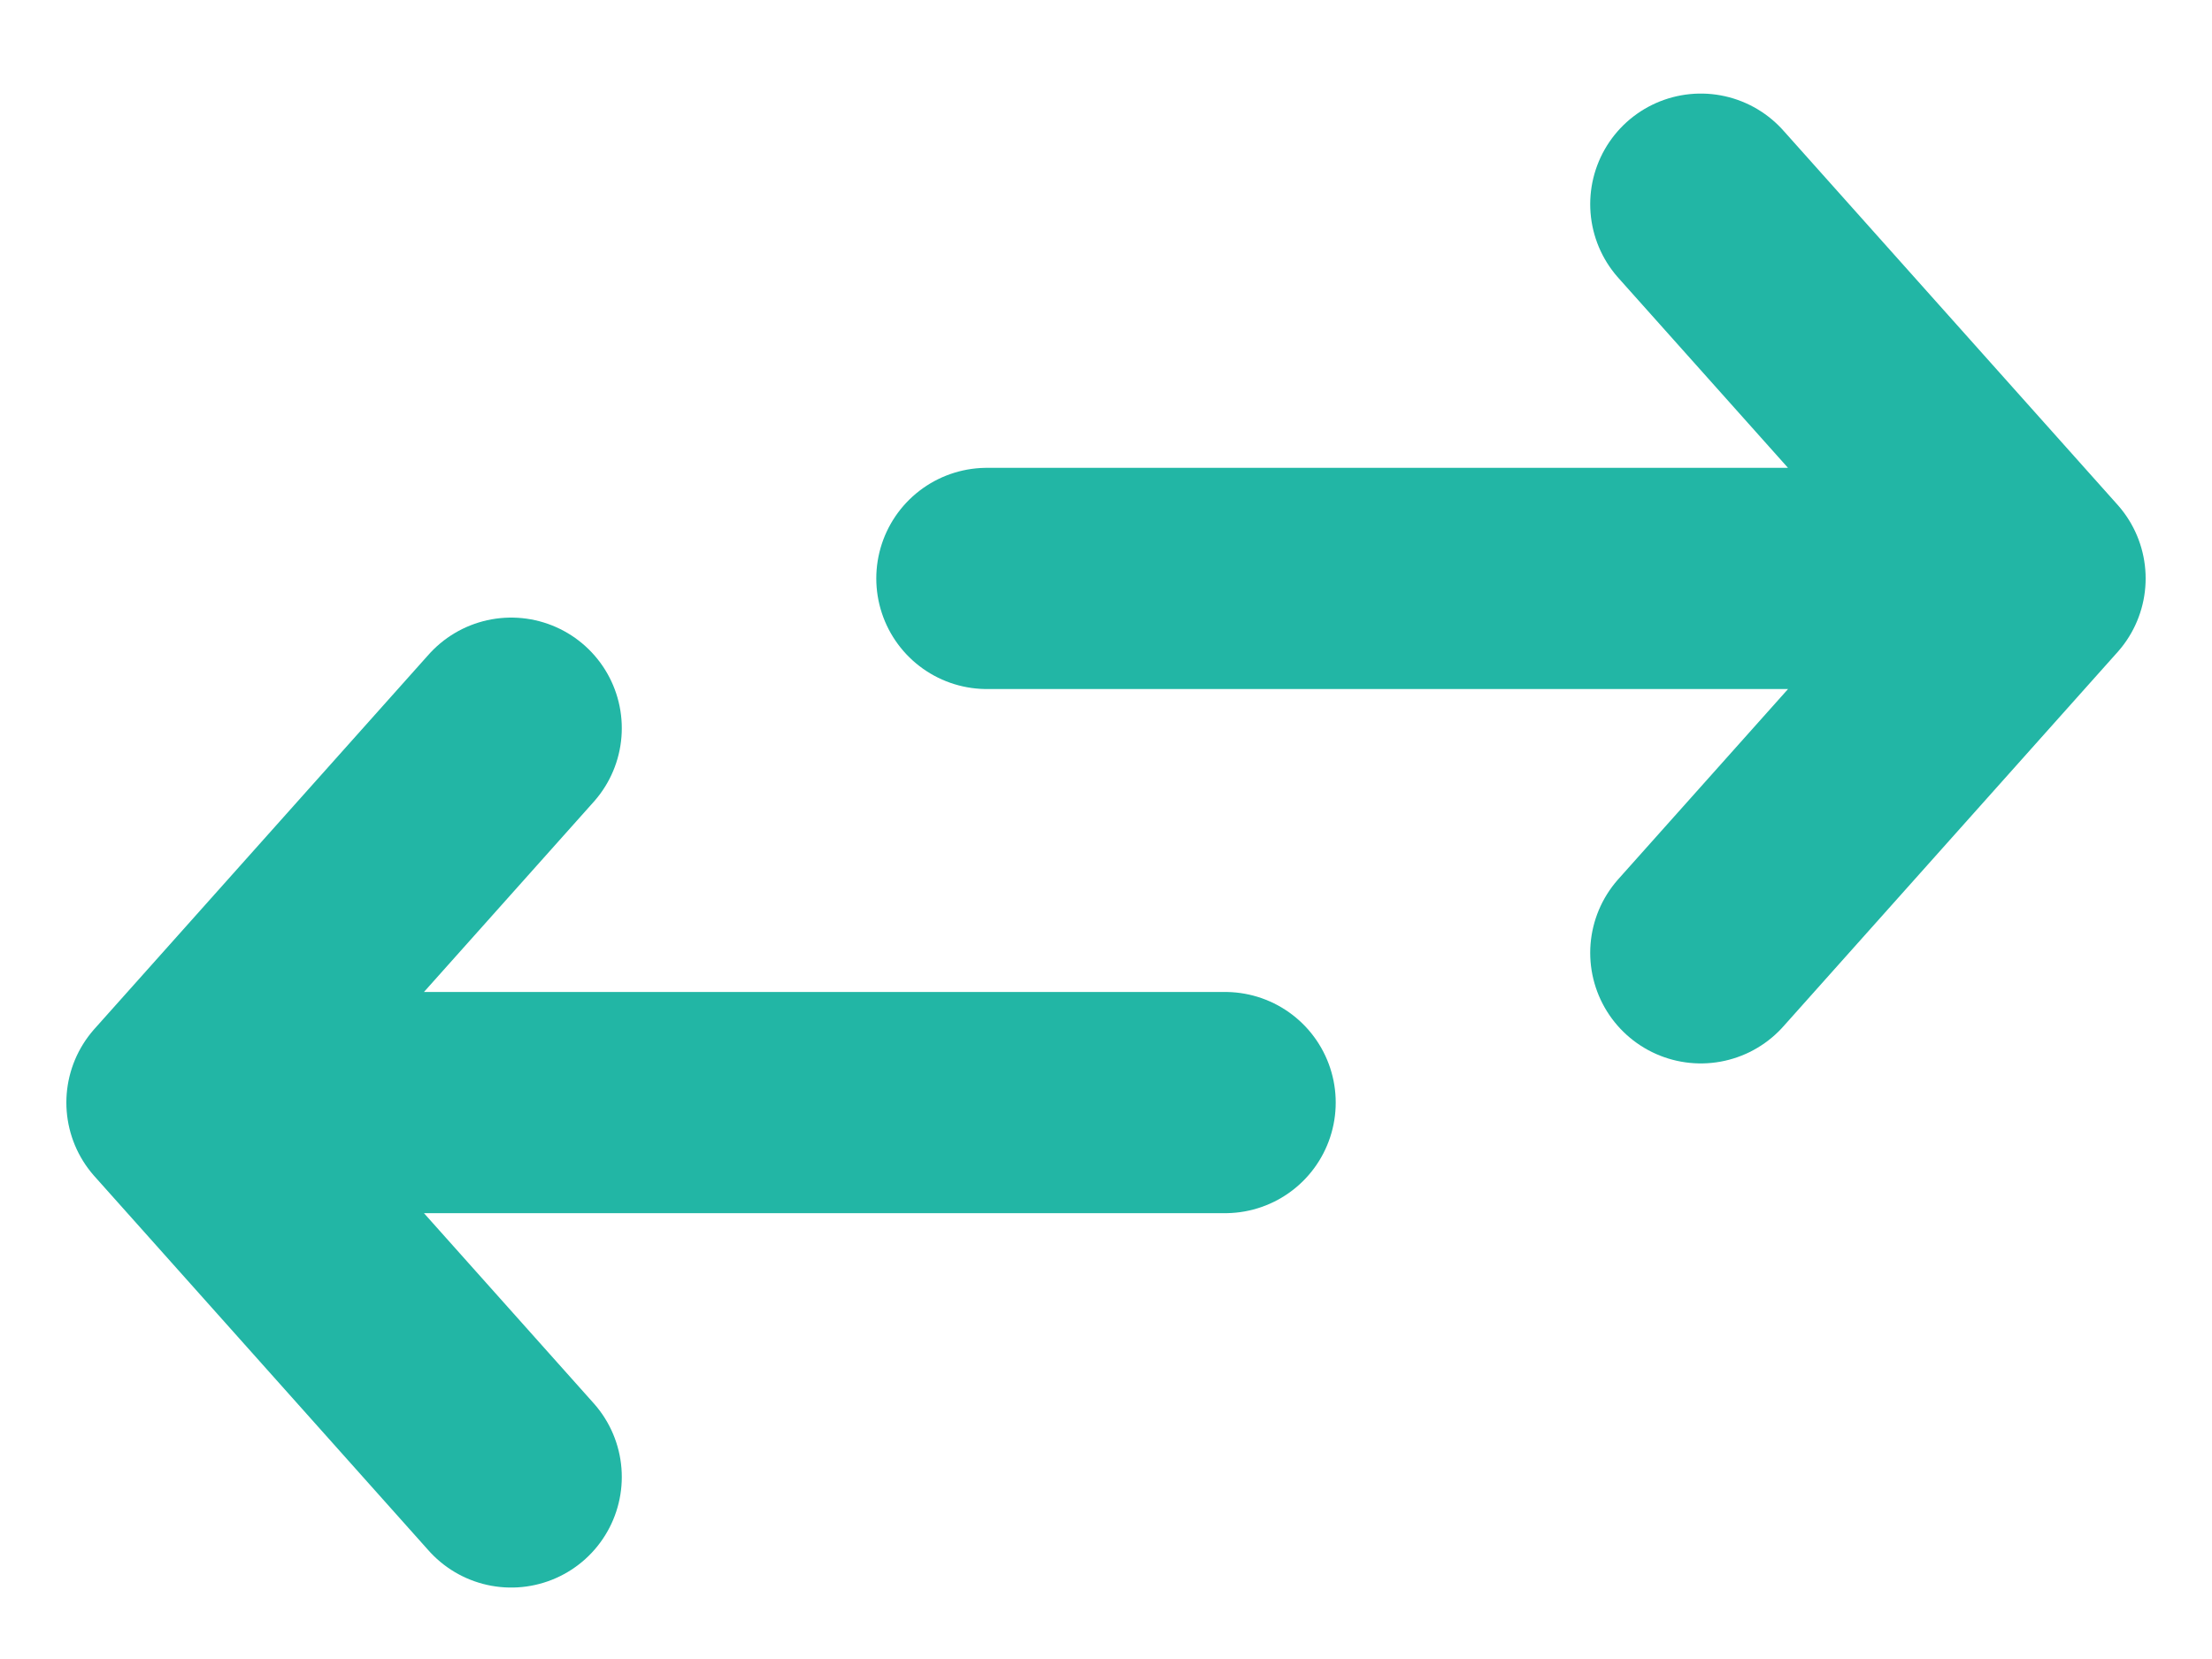
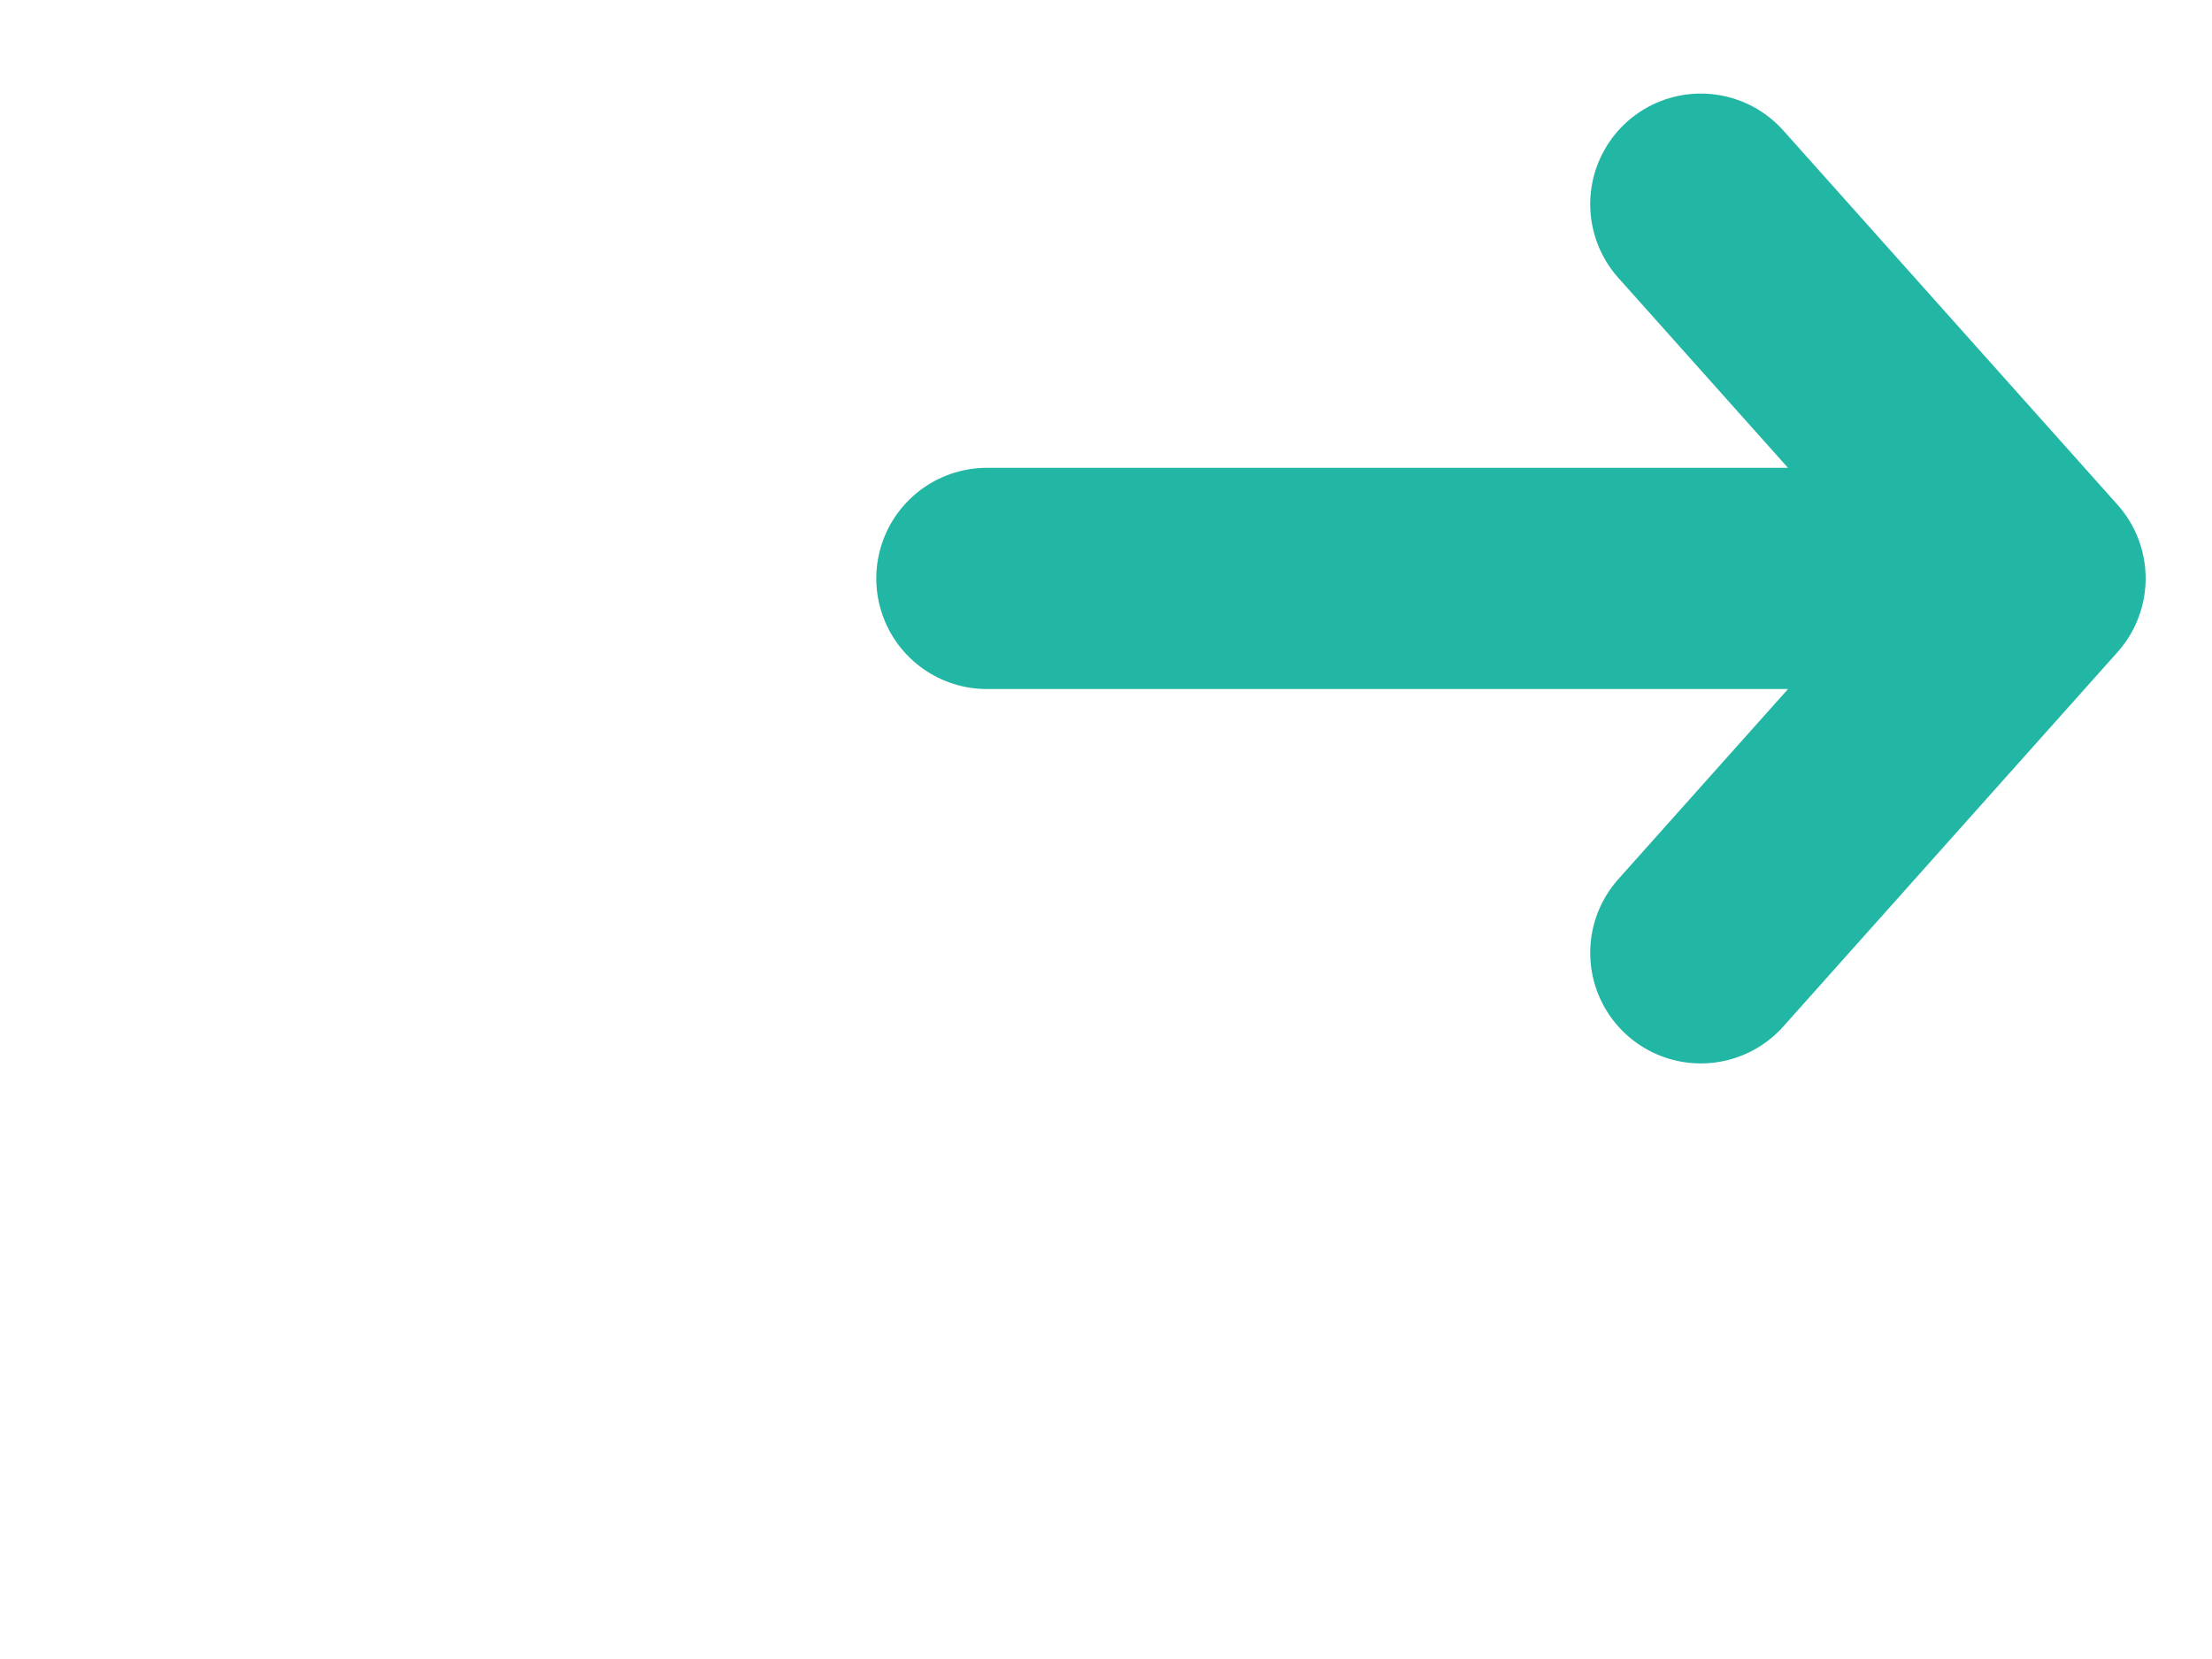
<svg xmlns="http://www.w3.org/2000/svg" width="20" height="15" viewBox="0 0 20 15" fill="none">
  <path d="M8.923 5.23L18.4 5.23M18.4 5.23L15.378 1.846M18.4 5.23L15.378 8.615" stroke="#22B6A5" stroke-width="2" stroke-linecap="round" stroke-linejoin="round" />
-   <path d="M11.077 9.969L1.6 9.969M1.6 9.969L4.622 13.354M1.6 9.969L4.622 6.584" stroke="#22B6A5" stroke-width="2" stroke-linecap="round" stroke-linejoin="round" />
</svg>